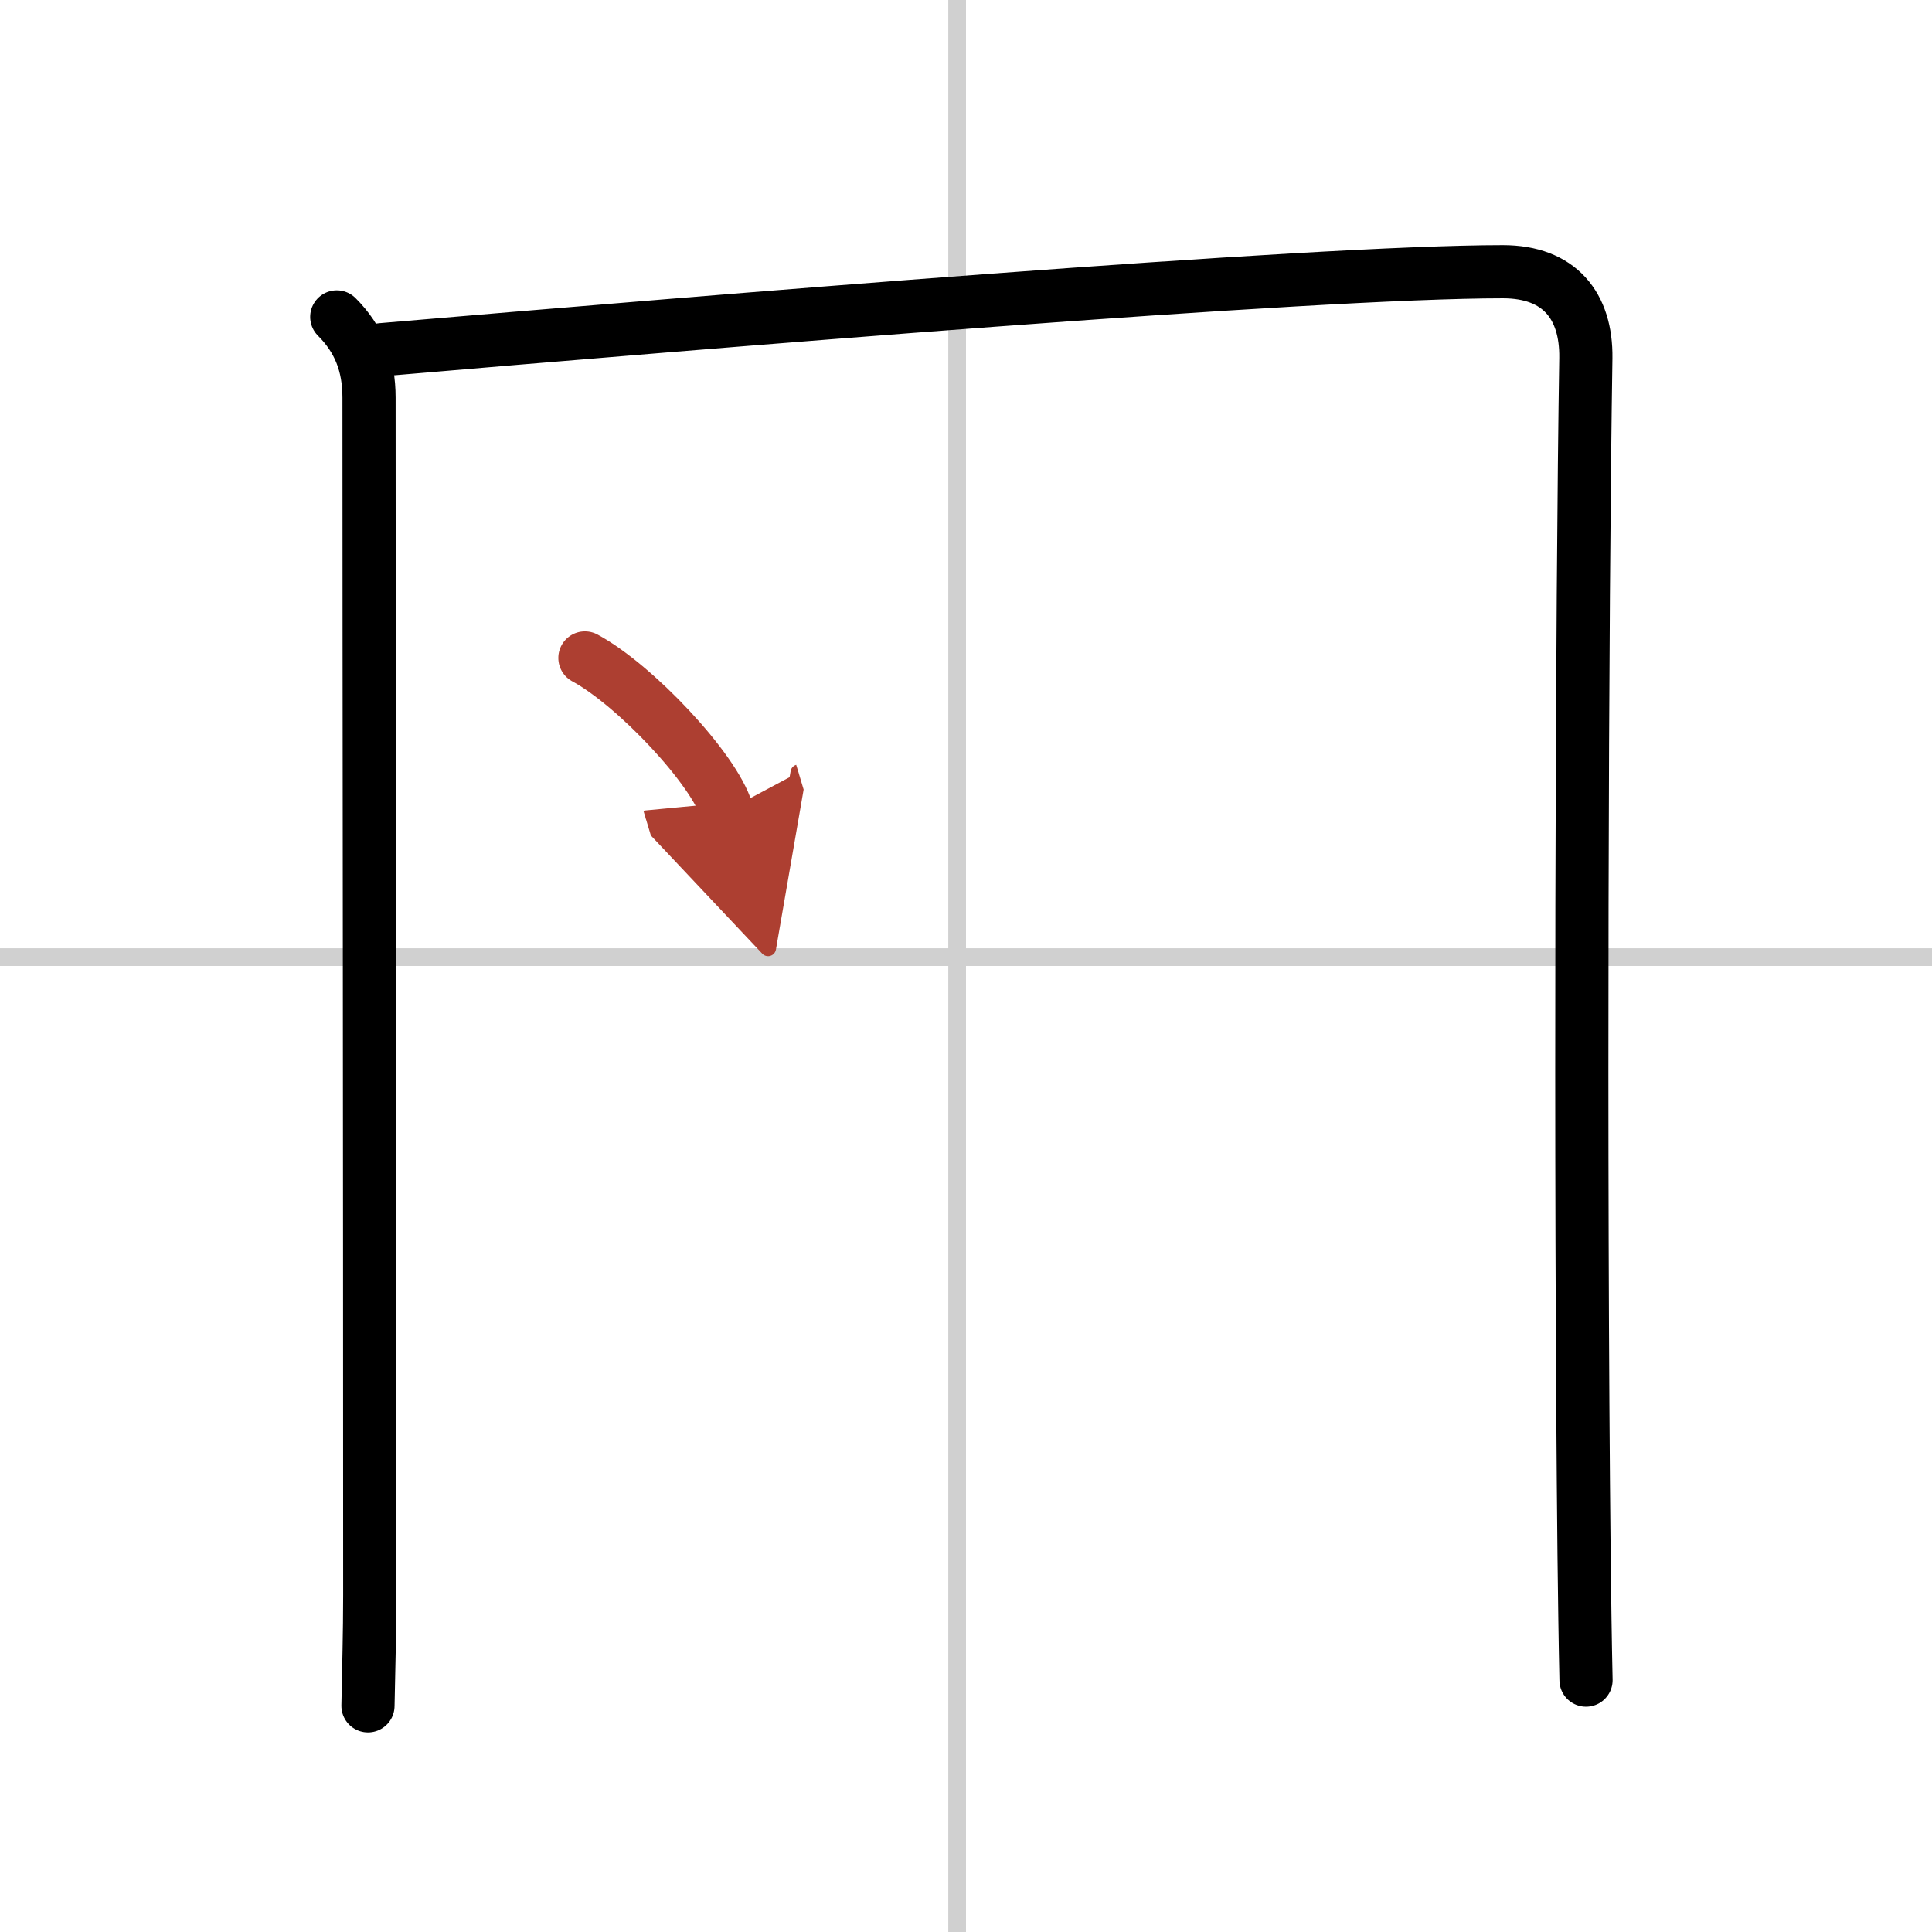
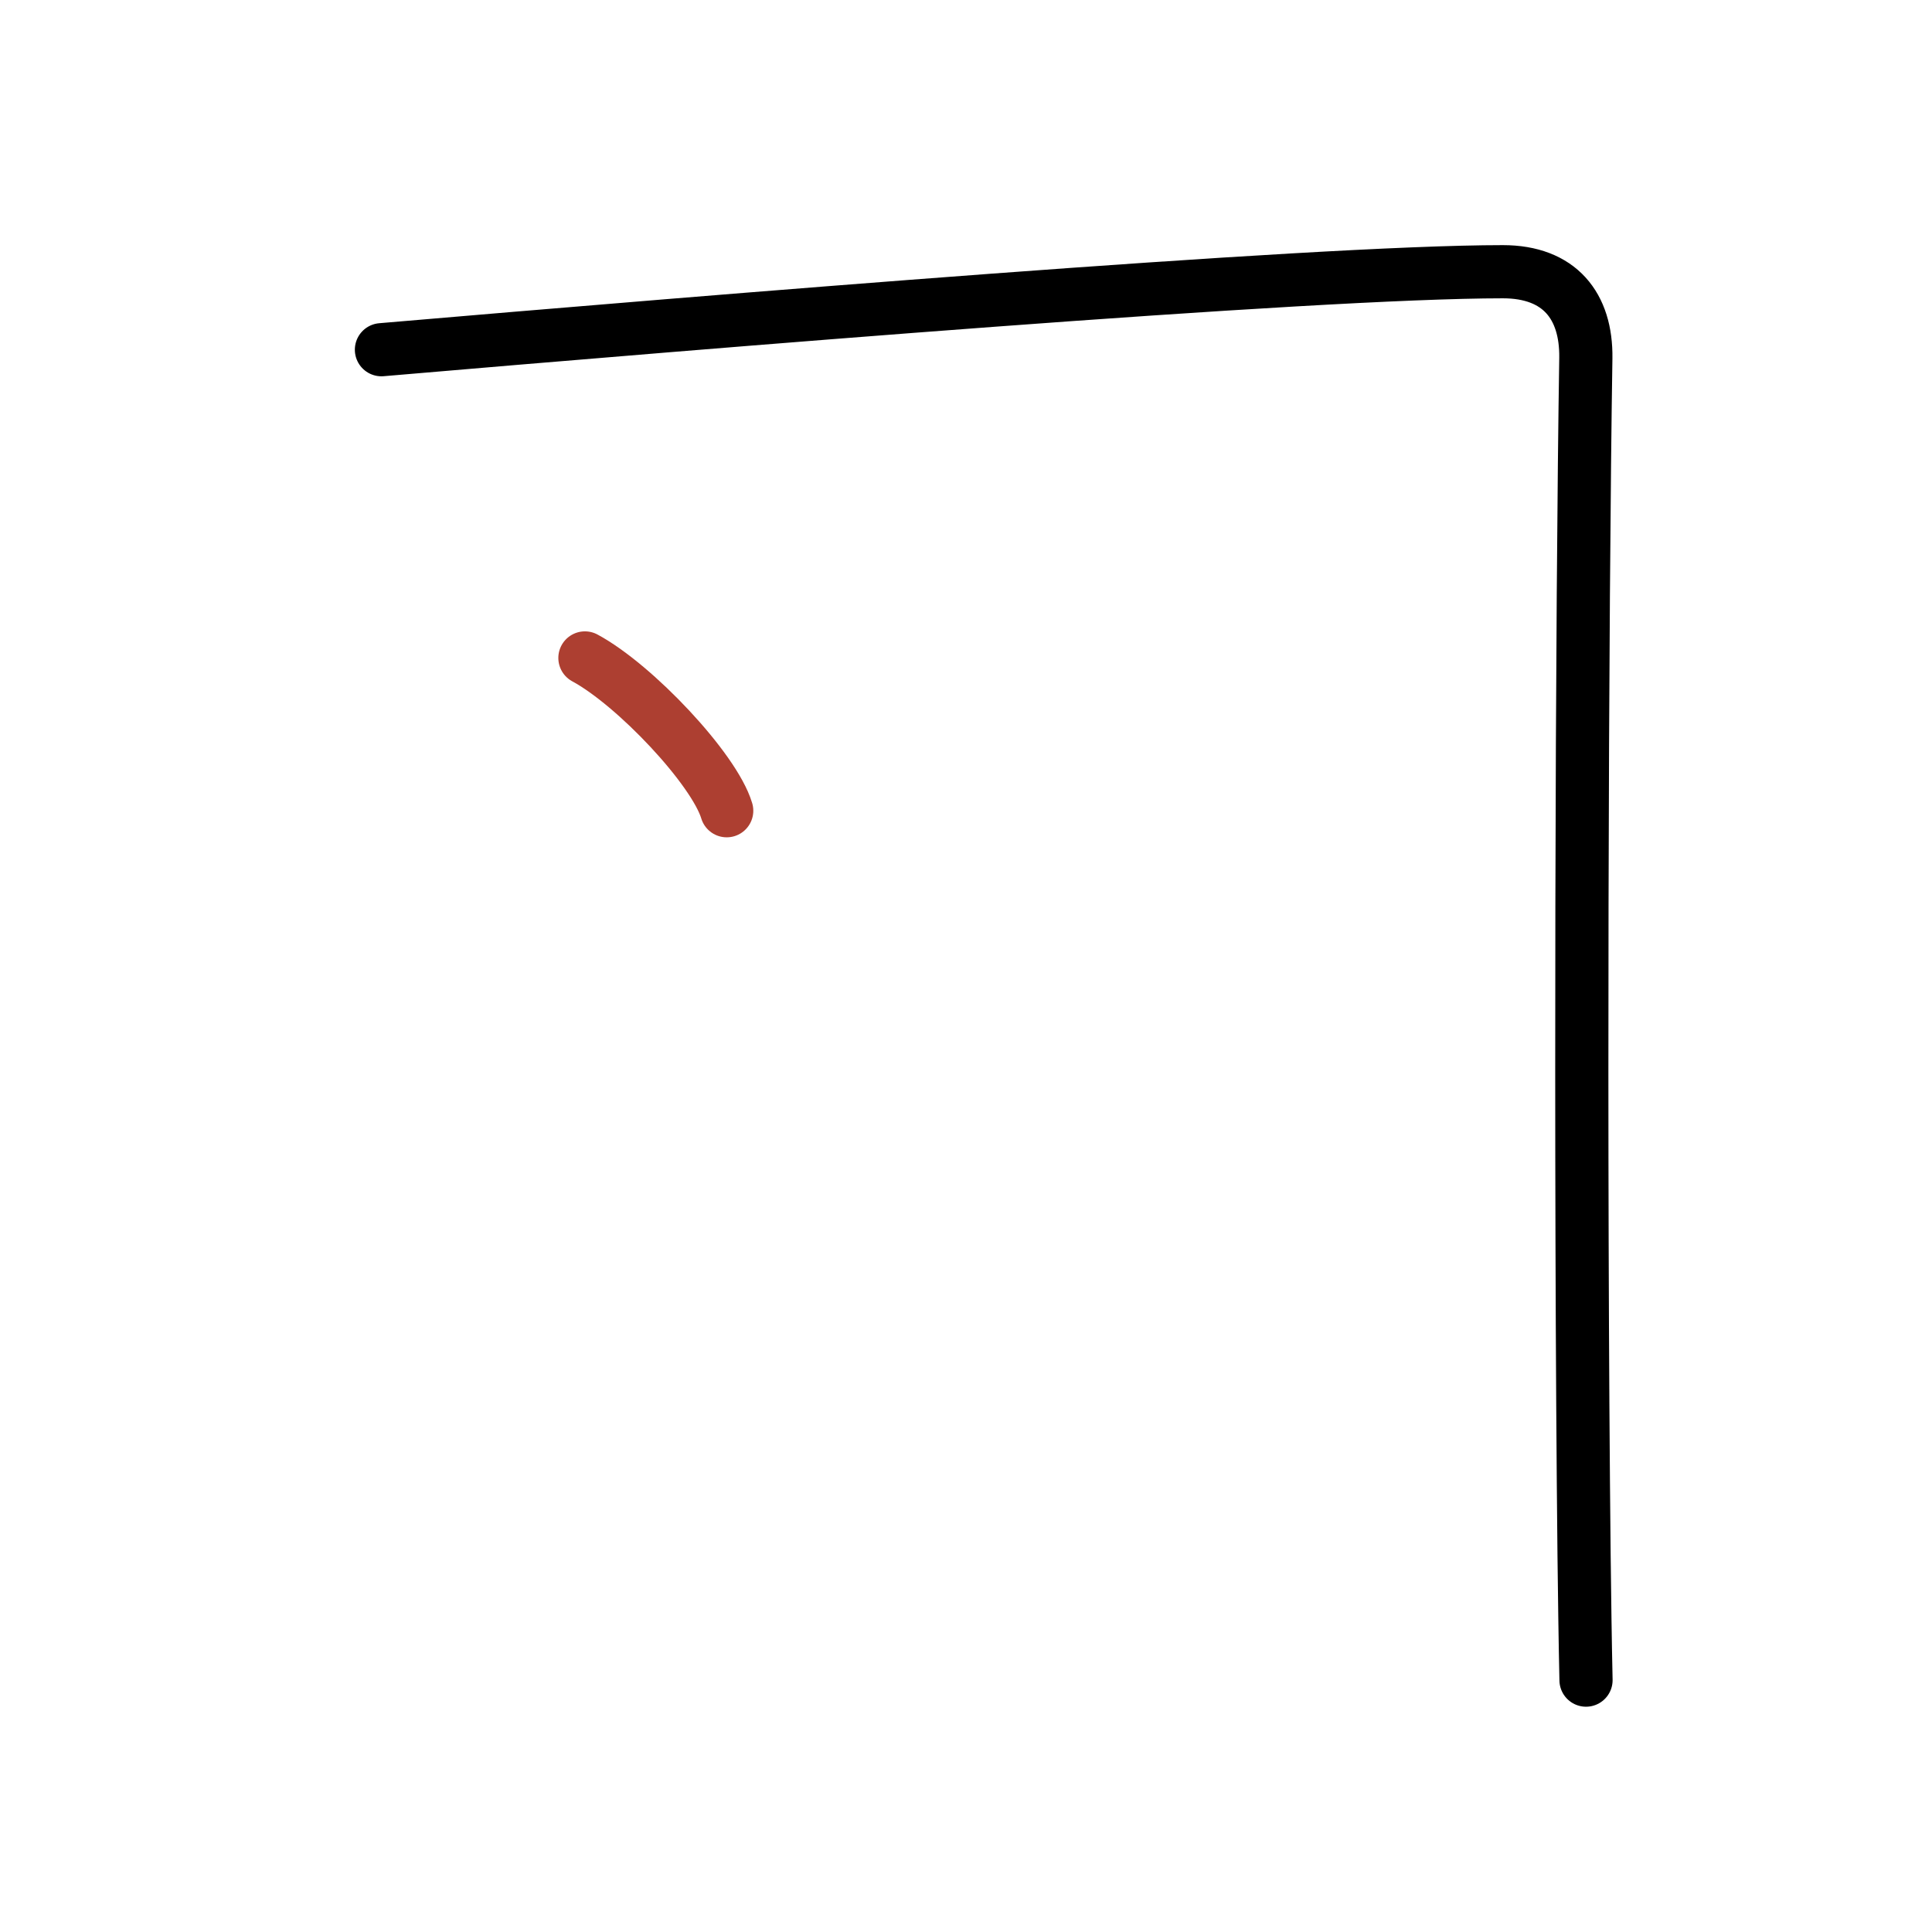
<svg xmlns="http://www.w3.org/2000/svg" width="400" height="400" viewBox="0 0 109 109">
  <defs>
    <marker id="a" markerWidth="4" orient="auto" refX="1" refY="5" viewBox="0 0 10 10">
-       <polyline points="0 0 10 5 0 10 1 5" fill="#ad3f31" stroke="#ad3f31" />
-     </marker>
+       </marker>
  </defs>
  <g fill="none" stroke="#000" stroke-linecap="round" stroke-linejoin="round" stroke-width="3">
    <rect width="100%" height="100%" fill="#fff" stroke="#fff" />
-     <line x1="54" x2="54" y2="109" stroke="#d0d0d0" stroke-width="1" />
-     <line x2="109" y1="54" y2="54" stroke="#d0d0d0" stroke-width="1" />
-     <path d="m19 17.88c1.25 1.25 1.82 2.7 1.82 4.56 0 15.18 0.04 41.06 0.04 67.55 0 2.12-0.06 4.2-0.1 6.25" />
    <path d="m21.52 19.73c18.46-1.58 52.47-4.4 63.27-4.4 3.2 0 4.72 1.93 4.68 4.87-0.22 13.81-0.33 46.02-0.1 67.53 0.03 2.46 0.06 4.83 0.11 7.06" />
    <path d="m33 37.12c2.82 1.52 7.29 6.26 8 8.62" marker-end="url(#a)" stroke="#ad3f31" />
  </g>
</svg>